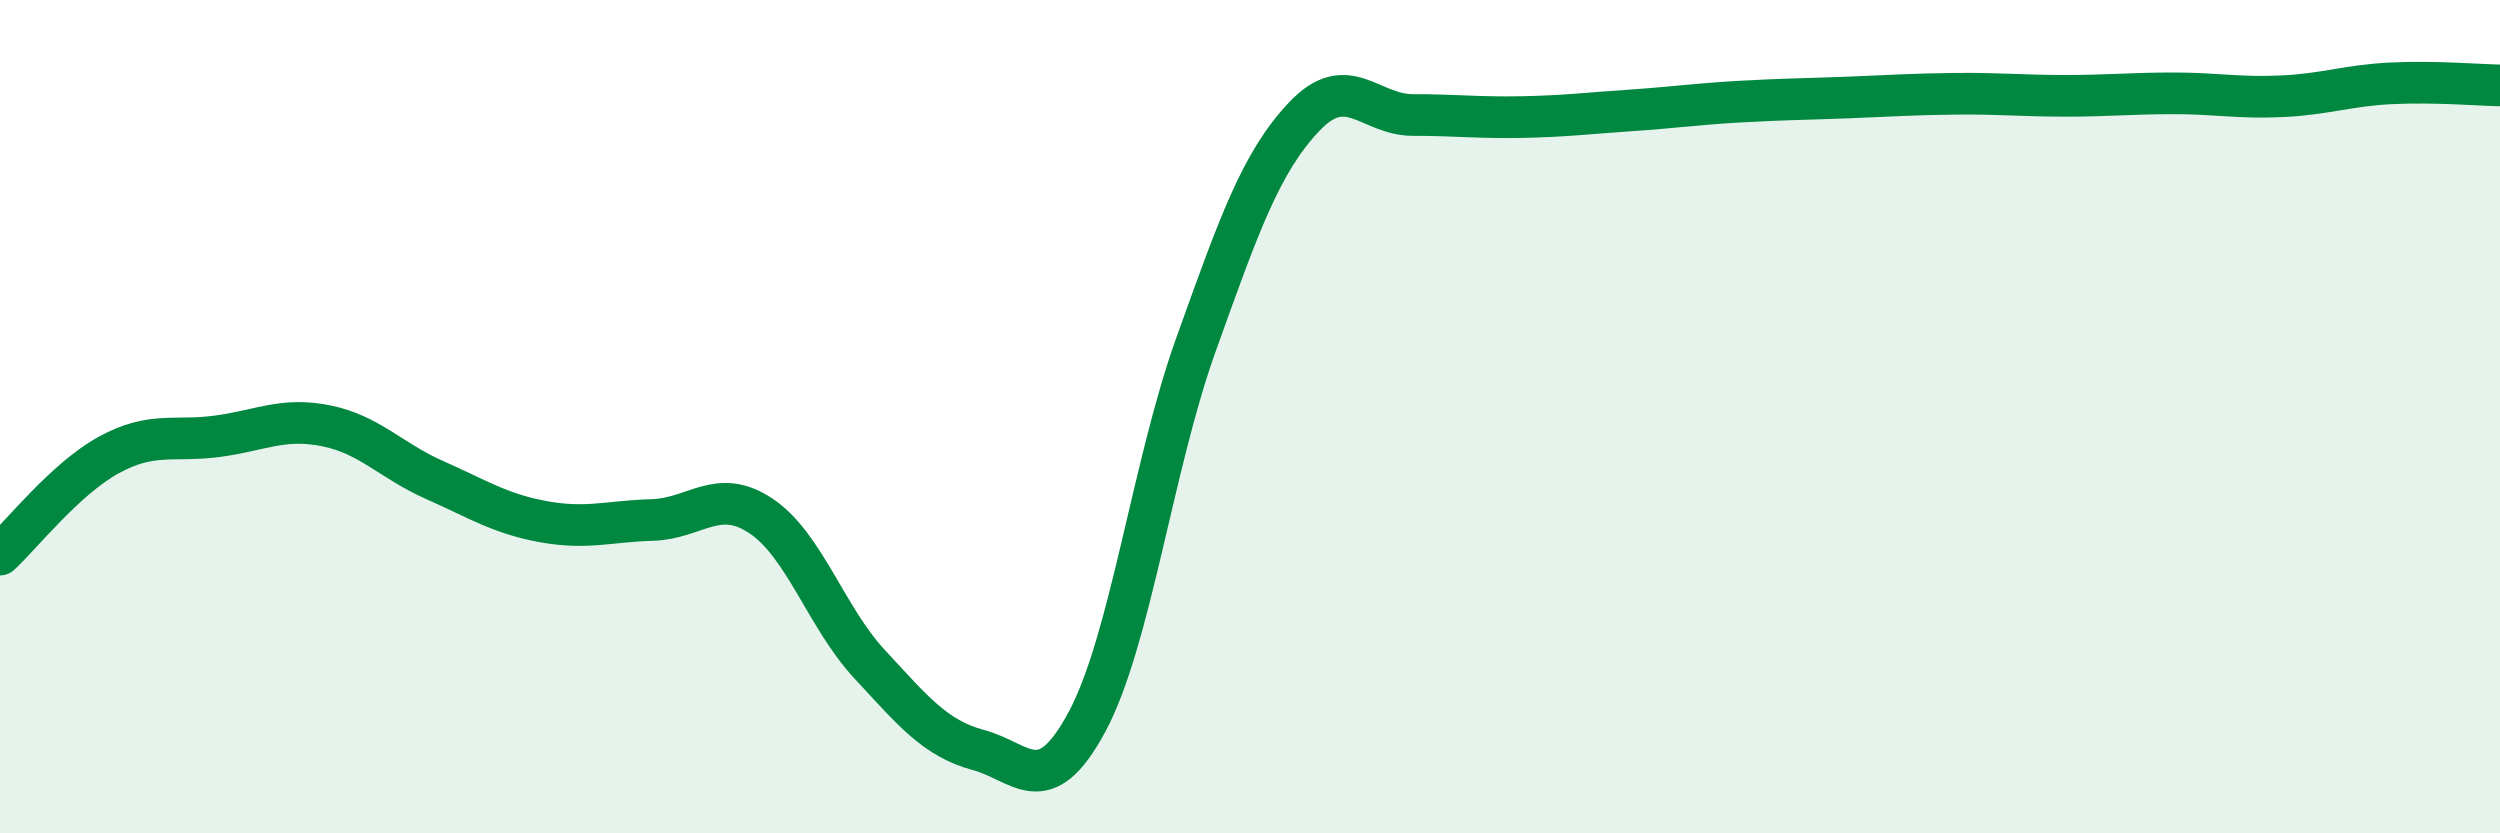
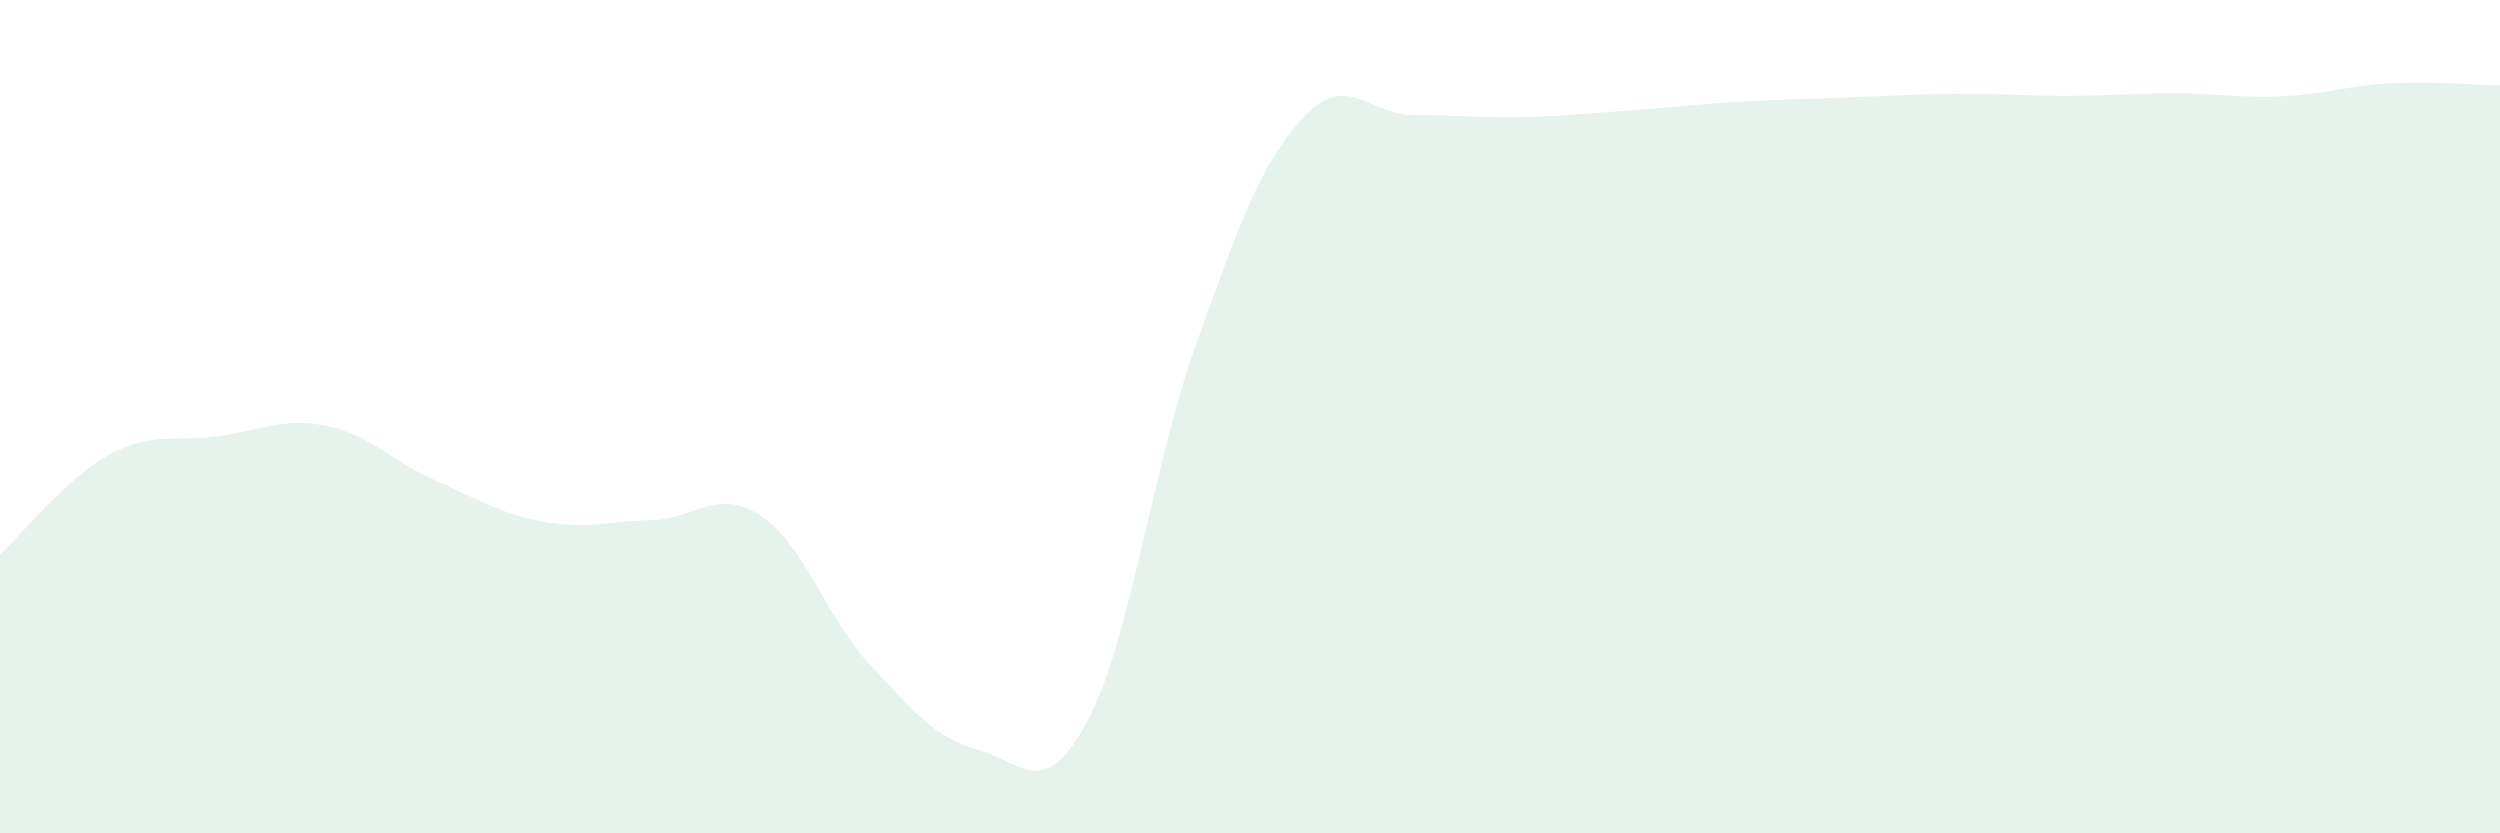
<svg xmlns="http://www.w3.org/2000/svg" width="60" height="20" viewBox="0 0 60 20">
  <path d="M 0,13.31 C 0.52,12.83 1.57,11.49 2.61,10.92 C 3.65,10.35 4.18,10.61 5.22,10.47 C 6.26,10.33 6.79,10.01 7.83,10.22 C 8.87,10.43 9.39,11.06 10.43,11.52 C 11.47,11.98 12,12.33 13.04,12.52 C 14.08,12.71 14.61,12.51 15.65,12.48 C 16.69,12.45 17.22,11.69 18.26,12.38 C 19.3,13.07 19.83,14.82 20.87,15.94 C 21.91,17.06 22.44,17.72 23.48,18 C 24.52,18.28 25.05,19.26 26.09,17.32 C 27.13,15.38 27.66,11.18 28.7,8.28 C 29.74,5.38 30.26,3.9 31.3,2.8 C 32.34,1.7 32.87,2.76 33.91,2.76 C 34.95,2.76 35.48,2.83 36.52,2.81 C 37.56,2.79 38.09,2.72 39.13,2.65 C 40.17,2.58 40.7,2.5 41.74,2.44 C 42.78,2.38 43.31,2.38 44.35,2.34 C 45.39,2.3 45.92,2.26 46.96,2.25 C 48,2.24 48.53,2.3 49.57,2.3 C 50.61,2.3 51.13,2.24 52.17,2.24 C 53.21,2.24 53.74,2.36 54.78,2.31 C 55.82,2.26 56.35,2.05 57.39,2 C 58.43,1.95 59.48,2.04 60,2.05L60 20L0 20Z" fill="#008740" opacity="0.1" stroke-linecap="round" stroke-linejoin="round" />
-   <path d="M 0,13.31 C 0.52,12.83 1.57,11.49 2.61,10.92 C 3.65,10.35 4.18,10.61 5.22,10.47 C 6.26,10.33 6.79,10.01 7.83,10.22 C 8.87,10.43 9.39,11.06 10.43,11.52 C 11.47,11.98 12,12.33 13.04,12.52 C 14.08,12.71 14.61,12.51 15.65,12.48 C 16.69,12.45 17.22,11.69 18.26,12.38 C 19.3,13.07 19.83,14.82 20.87,15.94 C 21.91,17.06 22.44,17.72 23.48,18 C 24.52,18.28 25.05,19.26 26.09,17.32 C 27.13,15.38 27.66,11.18 28.7,8.28 C 29.74,5.38 30.26,3.9 31.3,2.8 C 32.34,1.7 32.87,2.76 33.91,2.76 C 34.95,2.76 35.48,2.83 36.52,2.81 C 37.56,2.79 38.09,2.72 39.13,2.65 C 40.17,2.58 40.7,2.5 41.74,2.44 C 42.78,2.38 43.31,2.38 44.35,2.34 C 45.39,2.3 45.92,2.26 46.96,2.25 C 48,2.24 48.53,2.3 49.57,2.3 C 50.61,2.3 51.13,2.24 52.17,2.24 C 53.21,2.24 53.74,2.36 54.78,2.31 C 55.82,2.26 56.35,2.05 57.39,2 C 58.43,1.95 59.48,2.04 60,2.05" stroke="#008740" stroke-width="1" fill="none" stroke-linecap="round" stroke-linejoin="round" />
</svg>